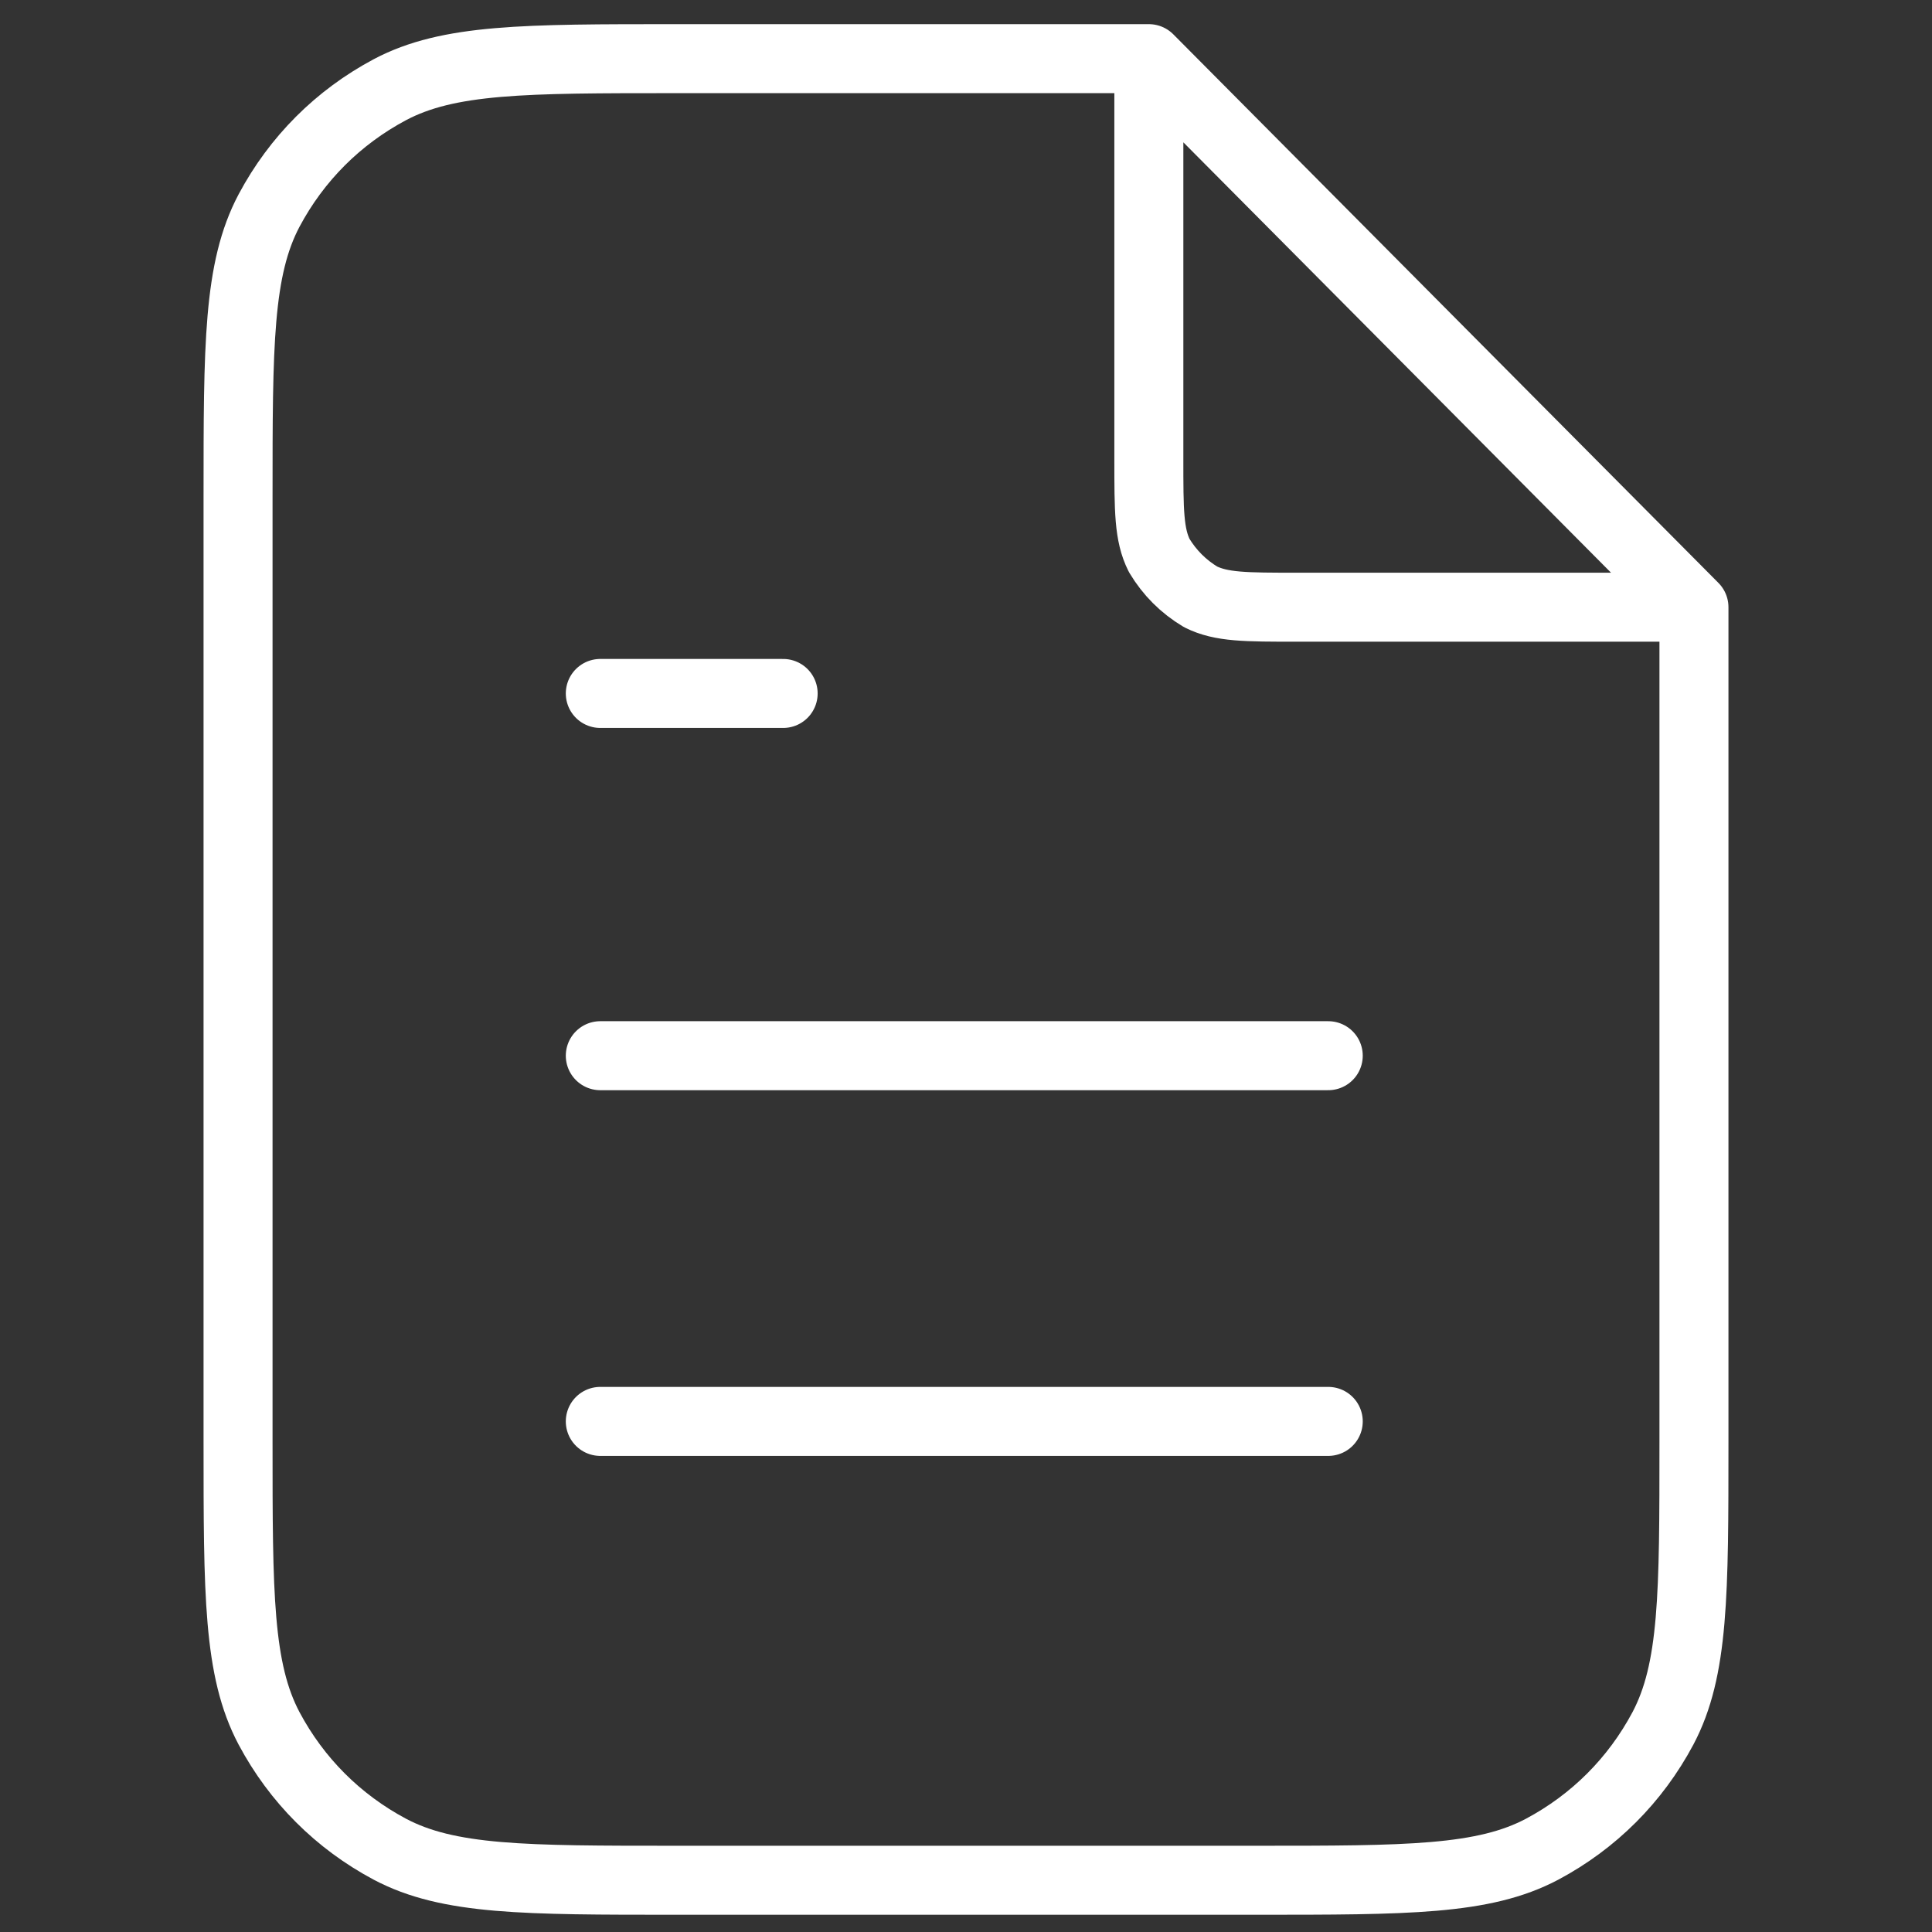
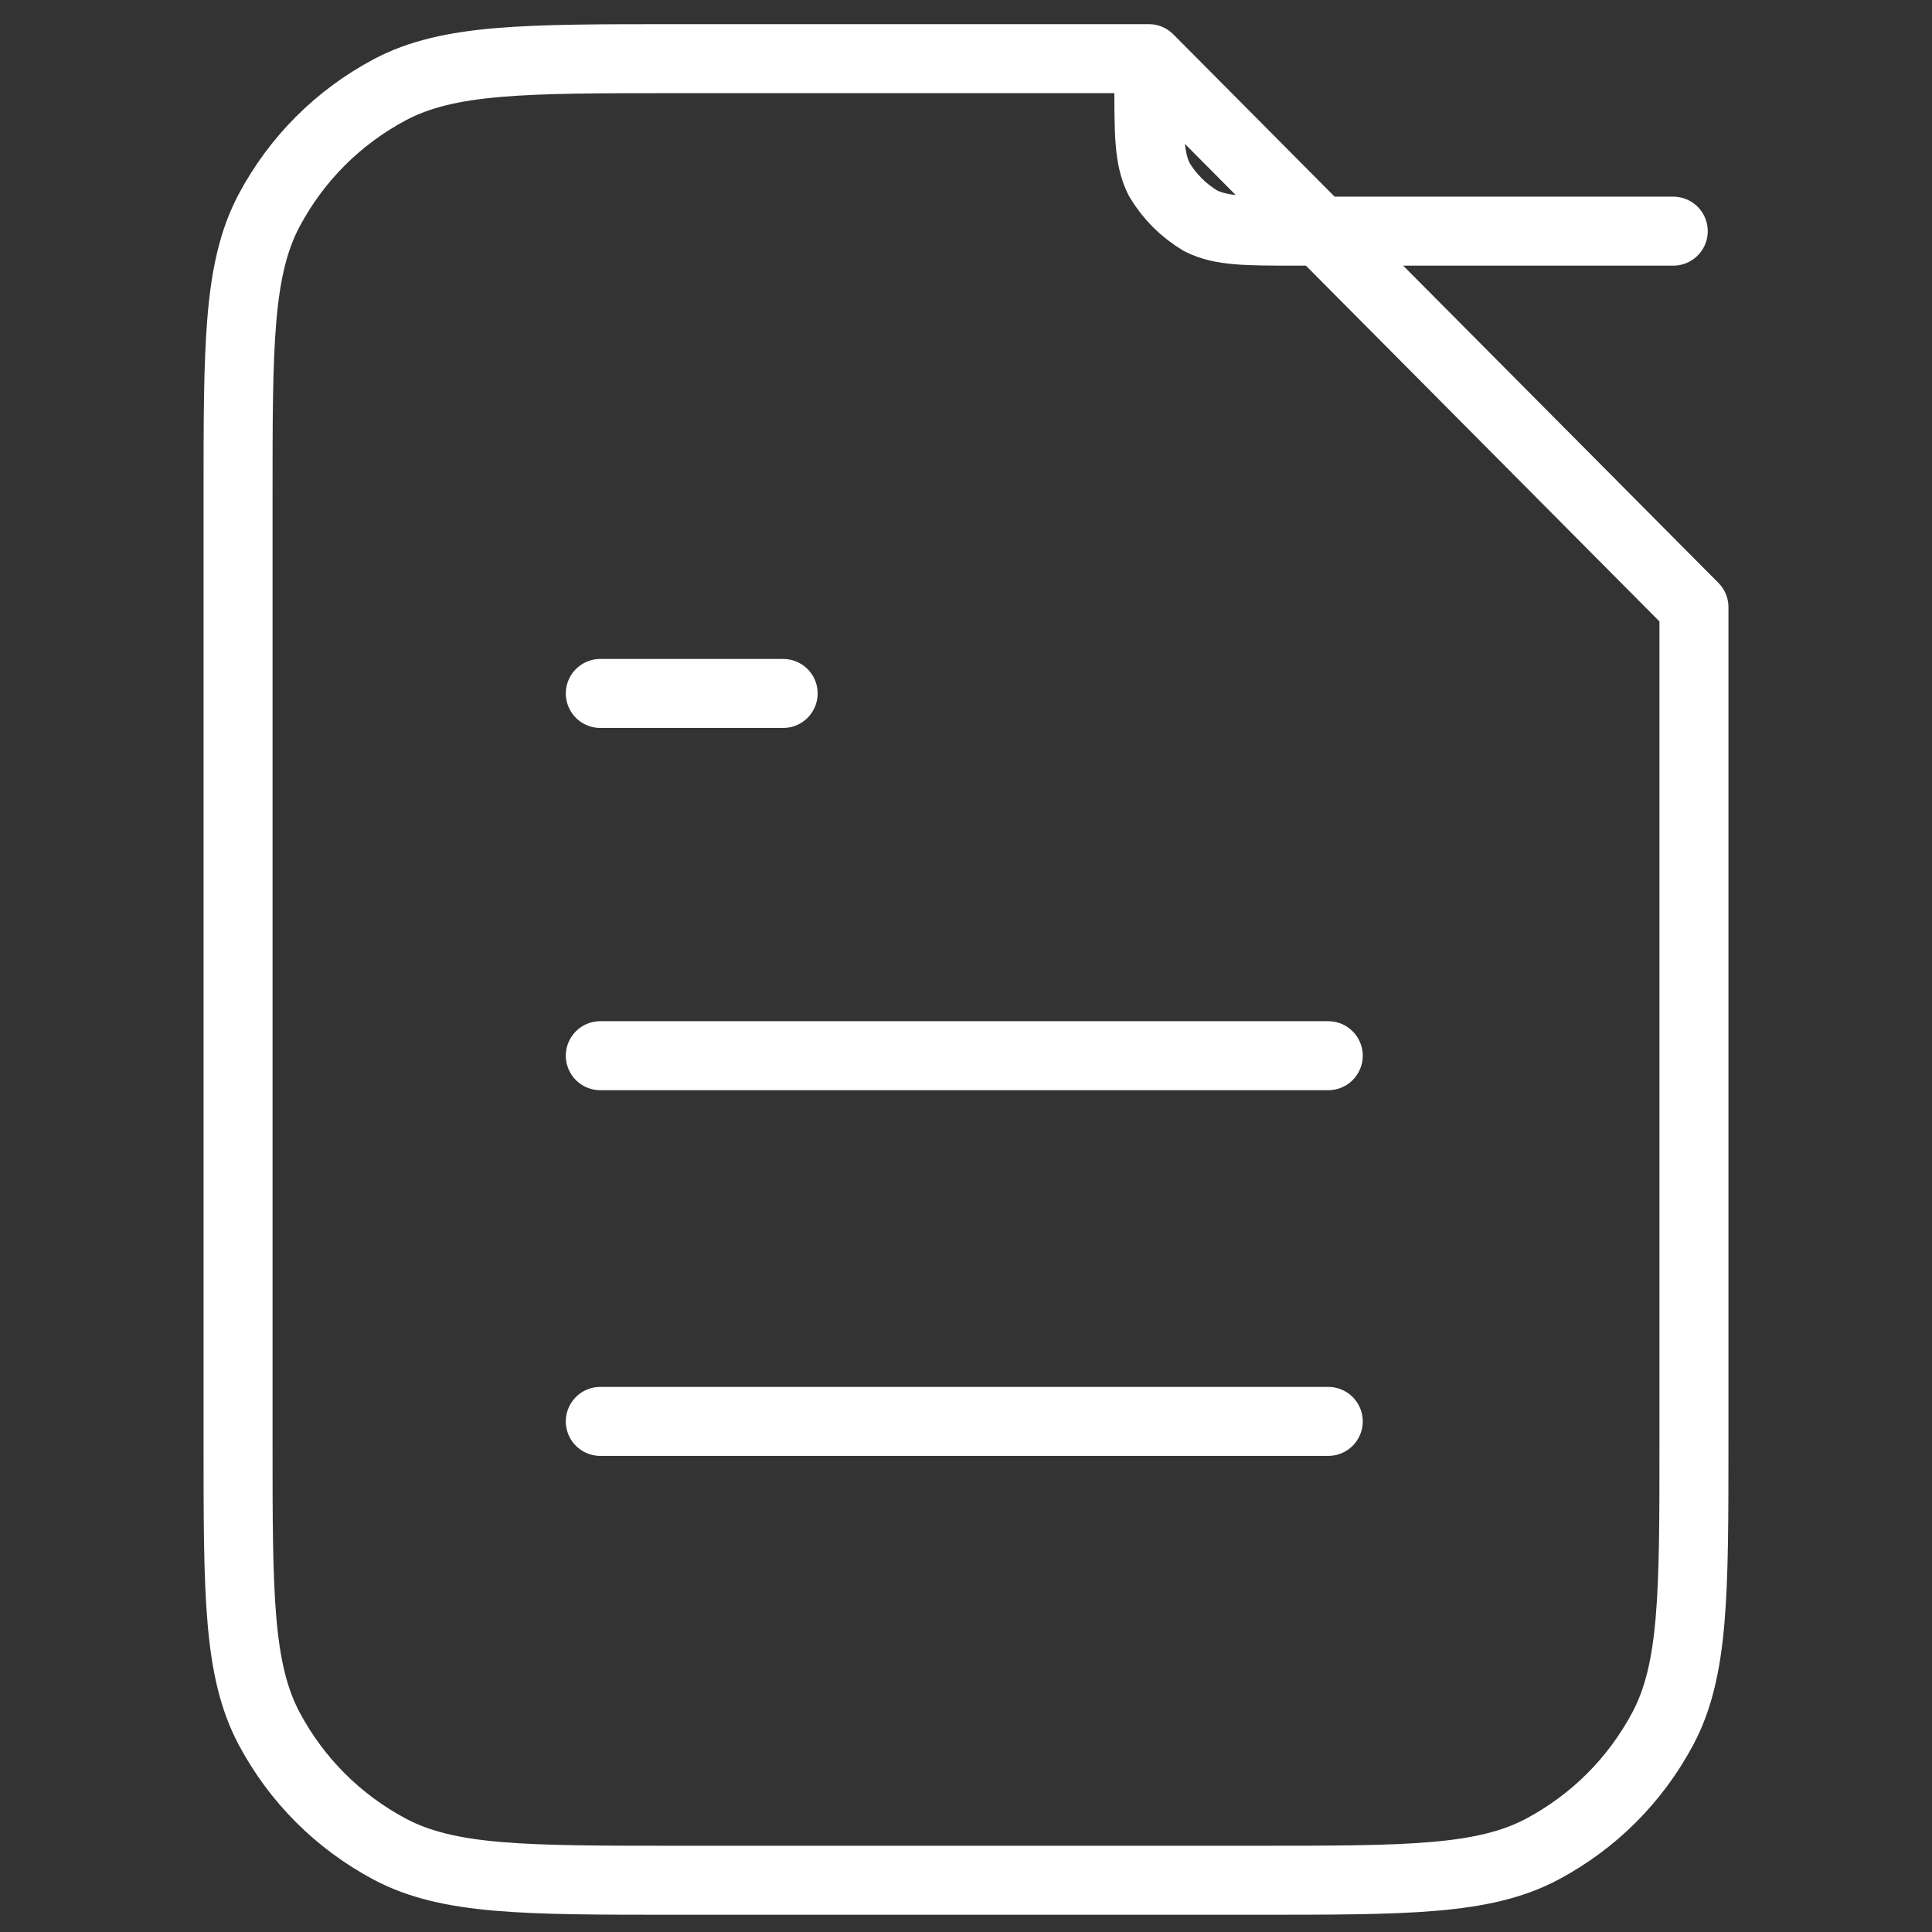
<svg xmlns="http://www.w3.org/2000/svg" id="Layer_1" width="56" height="56" version="1.1" viewBox="0 0 56 56">
  <rect x="0" y="0" width="56" height="56" fill="#333333" stroke="none" />
  <defs>
    <style>
      .st0 {
        fill: none;
        stroke: #fff;
        stroke-linecap: round;
        stroke-linejoin: round;
        stroke-width: 2px;
      }
    </style>
  </defs>
-   <path class="st0" d="M33.3,2.4v10.9c0,1.5,0,2.2.3,2.8.3.5.7.9,1.2,1.2.6.3,1.3.3,2.8.3h10.9M38.5,30.6h-21.1M38.5,41.2h-21.1M22.7,20.1h-5.3M33.3,1.7h-13.7c-4.4,0-6.6,0-8.3.9-1.5.8-2.7,2-3.5,3.5-.9,1.7-.9,3.9-.9,8.3v27.4c0,4.4,0,6.6.9,8.3.8,1.5,2,2.7,3.5,3.5,1.7.9,3.9.9,8.3.9h16.8c4.4,0,6.6,0,8.3-.9,1.5-.8,2.7-2,3.5-3.5.9-1.7.9-3.9.9-8.3v-24.2L33.3,1.7Z" />
+   <path class="st0" d="M33.3,2.4c0,1.5,0,2.2.3,2.8.3.5.7.9,1.2,1.2.6.3,1.3.3,2.8.3h10.9M38.5,30.6h-21.1M38.5,41.2h-21.1M22.7,20.1h-5.3M33.3,1.7h-13.7c-4.4,0-6.6,0-8.3.9-1.5.8-2.7,2-3.5,3.5-.9,1.7-.9,3.9-.9,8.3v27.4c0,4.4,0,6.6.9,8.3.8,1.5,2,2.7,3.5,3.5,1.7.9,3.9.9,8.3.9h16.8c4.4,0,6.6,0,8.3-.9,1.5-.8,2.7-2,3.5-3.5.9-1.7.9-3.9.9-8.3v-24.2L33.3,1.7Z" />
</svg>